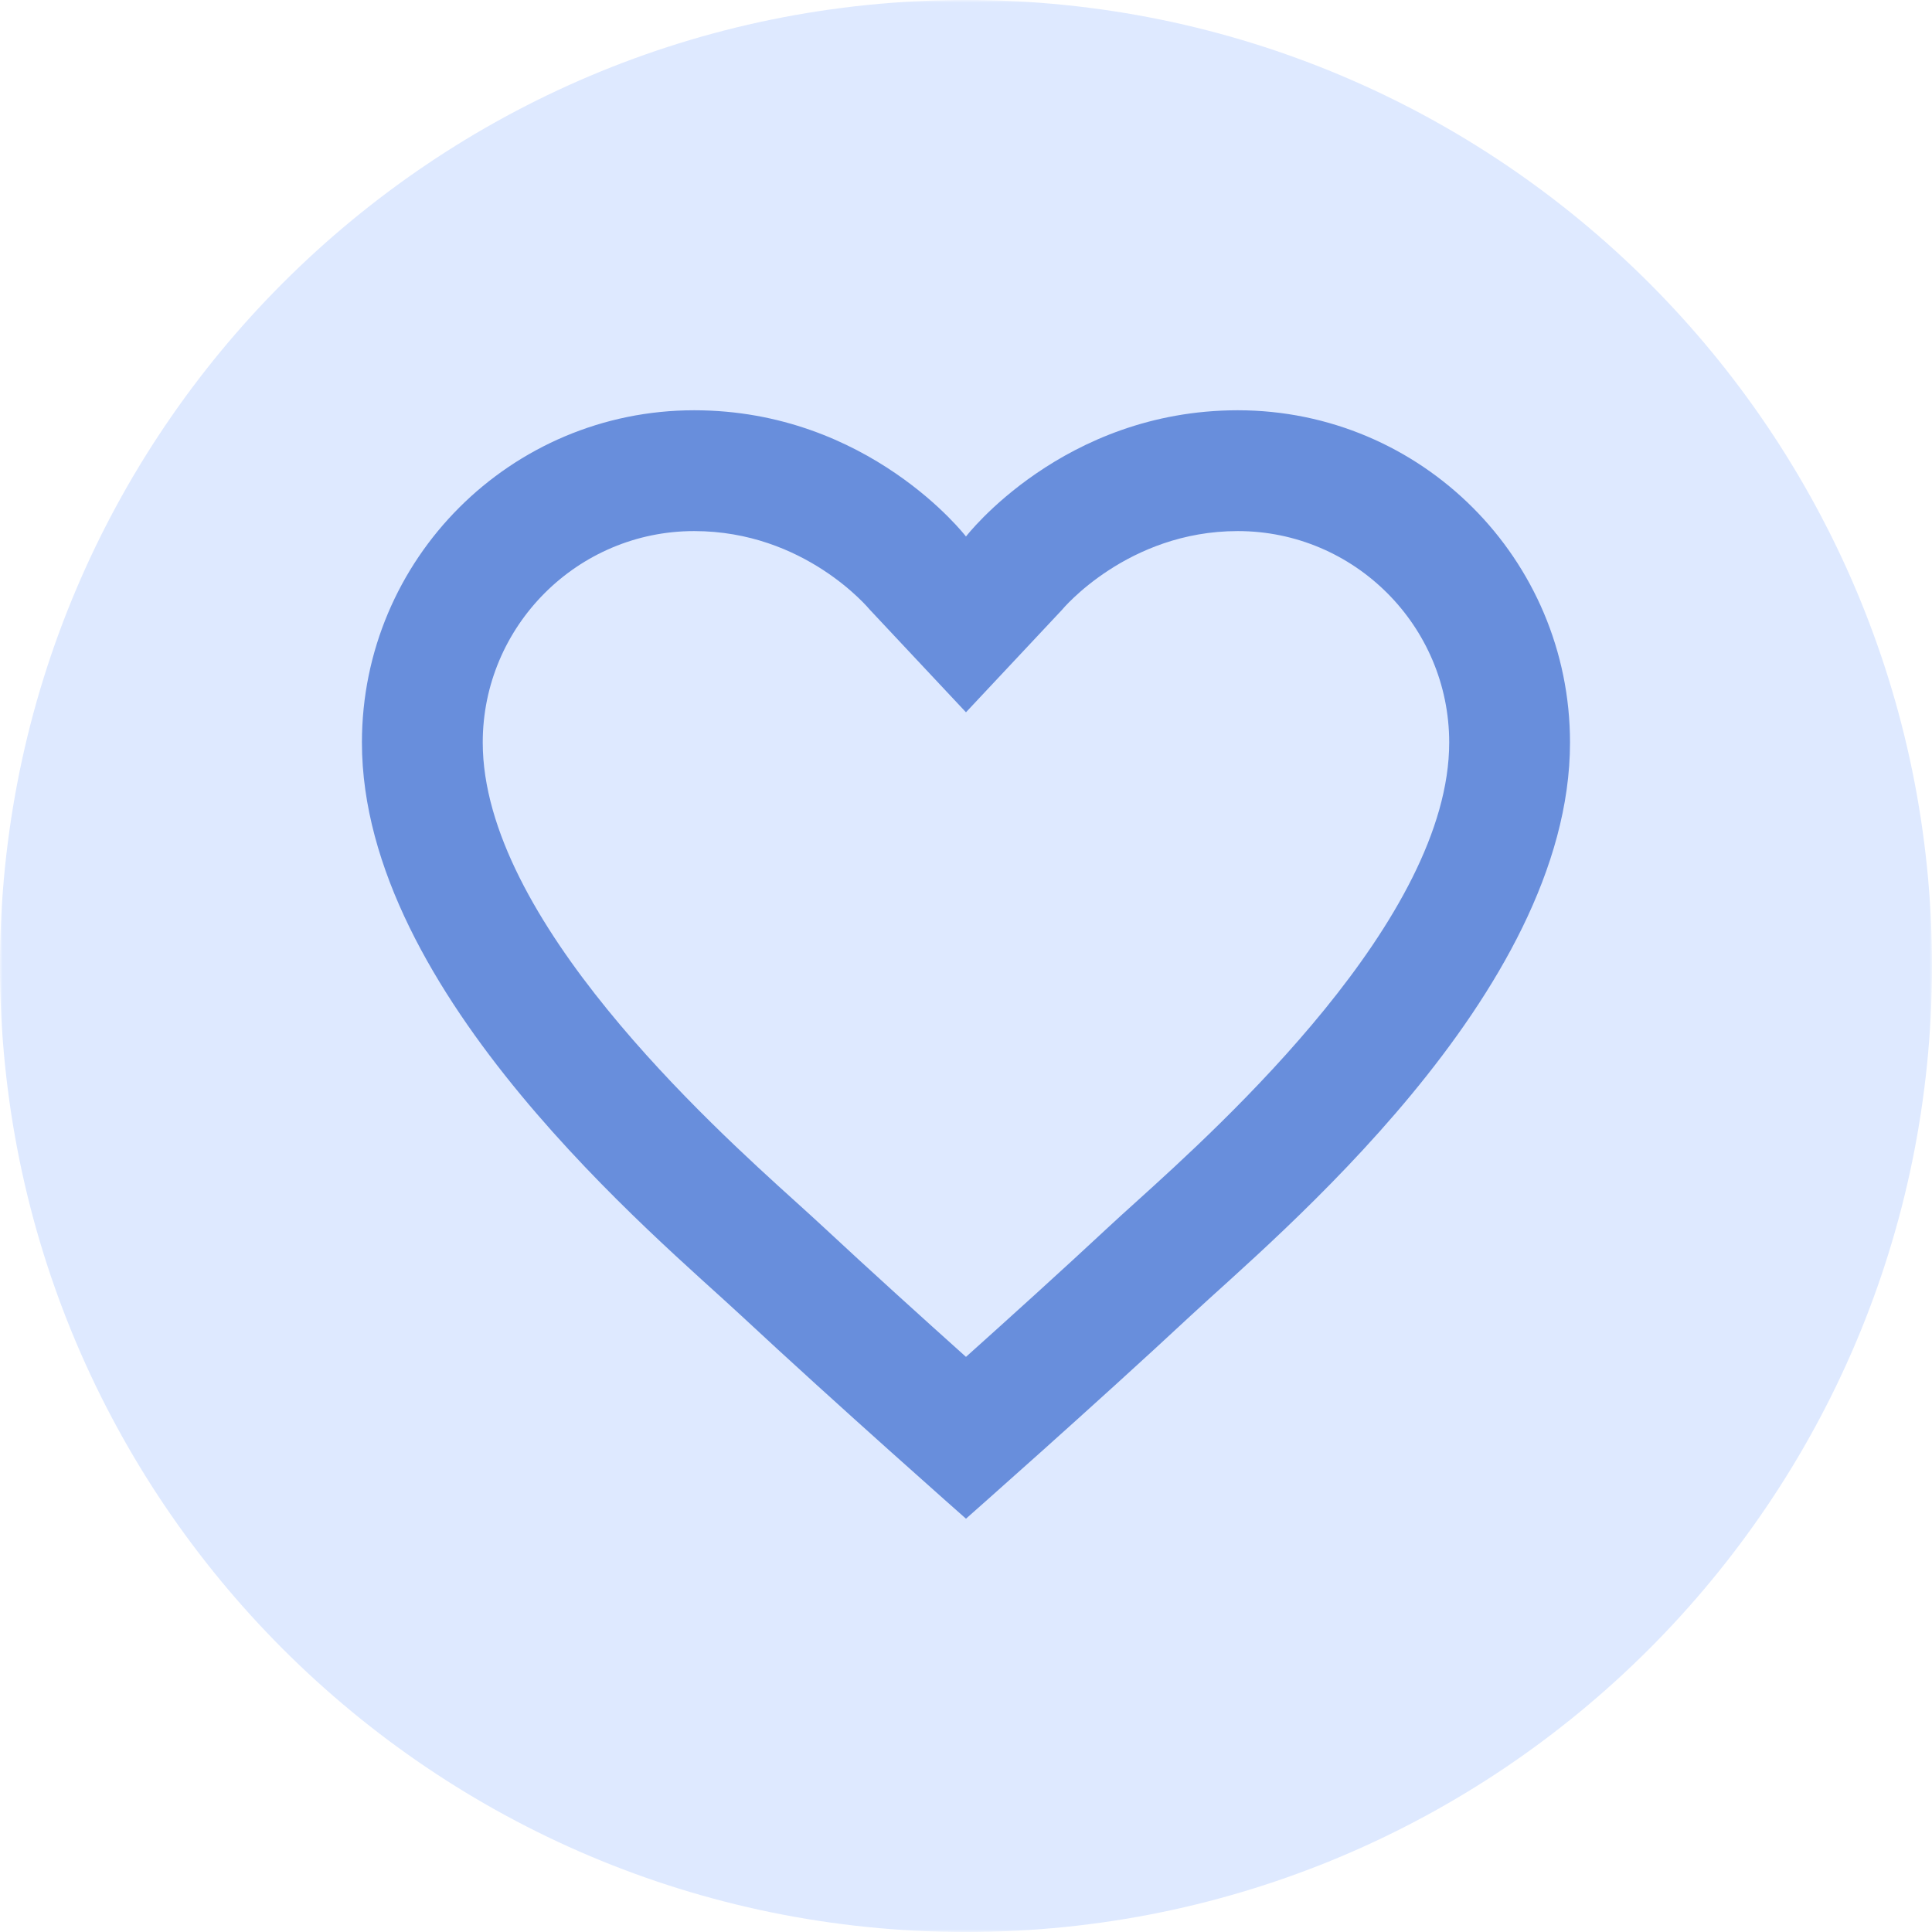
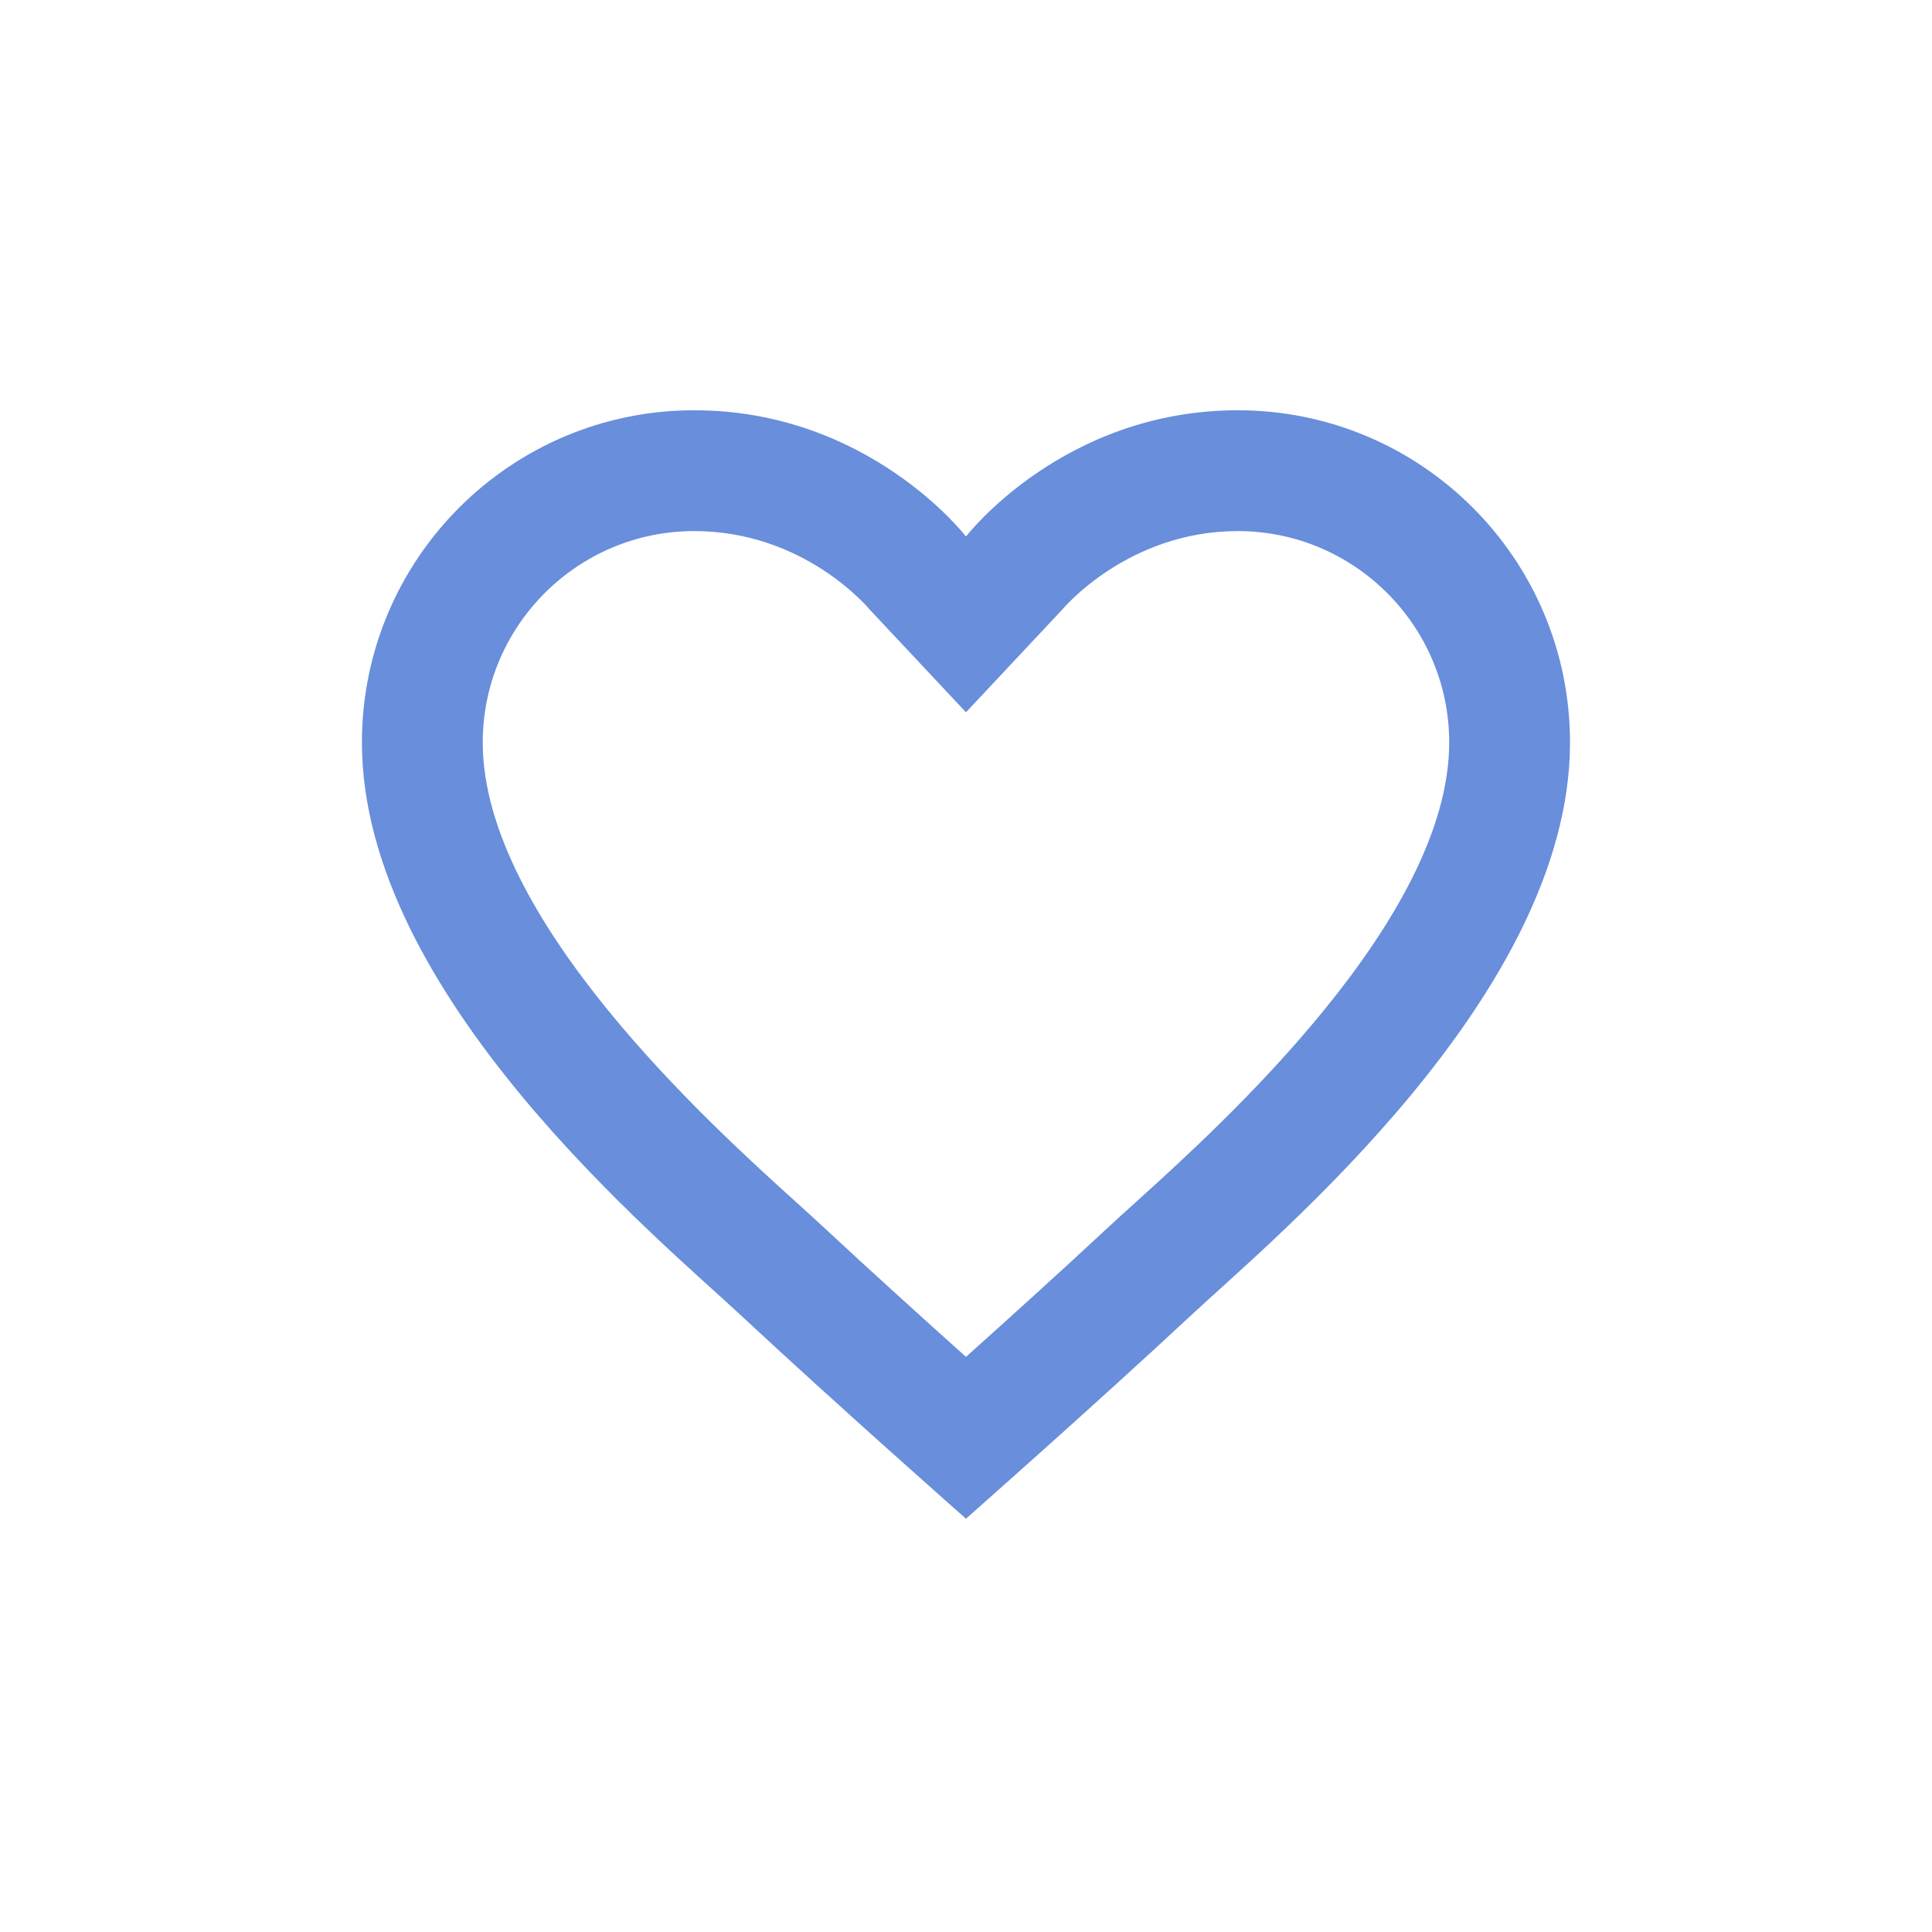
<svg xmlns="http://www.w3.org/2000/svg" width="500" zoomAndPan="magnify" viewBox="0 0 375 375" height="500" preserveAspectRatio="xMidYMid meet" version="1.2">
  <defs>
    <filter x="0%" y="0%" width="100%" filterUnits="objectBoundingBox" id="a3cf623528" height="100%">
      <feColorMatrix values="0 0 0 0 1 0 0 0 0 1 0 0 0 0 1 0 0 0 1 0" type="matrix" in="SourceGraphic" />
    </filter>
    <clipPath id="11e781c22f">
-       <path d="M 187.5 0 C 83.945 0 0 83.945 0 187.5 C 0 291.055 83.945 375 187.5 375 C 291.055 375 375 291.055 375 187.5 C 375 83.945 291.055 0 187.5 0 Z M 187.5 0 " />
-     </clipPath>
+       </clipPath>
    <clipPath id="3baa356529">
-       <rect x="0" width="375" y="0" height="375" />
-     </clipPath>
+       </clipPath>
    <clipPath id="9291ed2c3a">
      <path d="M 70 79.633 L 305 79.633 L 305 295 L 70 295 Z M 70 79.633 " />
    </clipPath>
  </defs>
  <g id="e9e423c8a9">
    <g mask="url(#d8036783b8)" transform="matrix(1,0,0,1,0,0)">
      <g clip-path="url(#3baa356529)">
        <g clip-rule="nonzero" clip-path="url(#11e781c22f)">
          <rect x="0" width="375" height="375" y="0" style="fill:#bdd3ff;fill-opacity:1;stroke:none;" />
        </g>
      </g>
      <mask id="d8036783b8">
        <g filter="url(#a3cf623528)">
-           <rect x="0" width="375" y="0" height="375" style="fill:#000000;fill-opacity:0.5;stroke:none;" />
-         </g>
+           </g>
      </mask>
    </g>
    <g clip-rule="nonzero" clip-path="url(#9291ed2c3a)">
      <path style=" stroke:none;fill-rule:nonzero;fill:#688edc;fill-opacity:1;" d="M 240.254 79.633 C 206.312 79.633 187.496 104.137 187.496 104.137 C 187.496 104.137 168.676 79.633 134.734 79.633 C 99.117 79.633 70.25 108.5 70.25 144.117 C 70.25 193.02 127.84 240.41 143.891 255.383 C 162.383 272.617 187.496 294.777 187.496 294.777 C 187.496 294.777 212.609 272.617 231.098 255.383 C 247.148 240.41 304.738 193.02 304.738 144.117 C 304.738 108.5 275.875 79.633 240.254 79.633 Z M 220.453 233.34 C 218.379 235.215 216.57 236.848 215.105 238.219 C 206.301 246.426 195.891 255.84 187.496 263.367 C 179.102 255.84 168.676 246.414 159.883 238.219 C 158.406 236.848 156.602 235.203 154.539 233.34 C 137.887 218.297 93.699 178.34 93.699 144.117 C 93.699 121.488 112.105 103.082 134.734 103.082 C 156.156 103.082 168.57 118.031 168.898 118.418 L 187.496 138.254 L 206.09 118.418 C 206.207 118.266 218.836 103.082 240.254 103.082 C 262.883 103.082 281.289 121.488 281.289 144.117 C 281.289 178.34 237.102 218.297 220.453 233.34 Z M 220.453 233.34 " />
    </g>
  </g>
</svg>